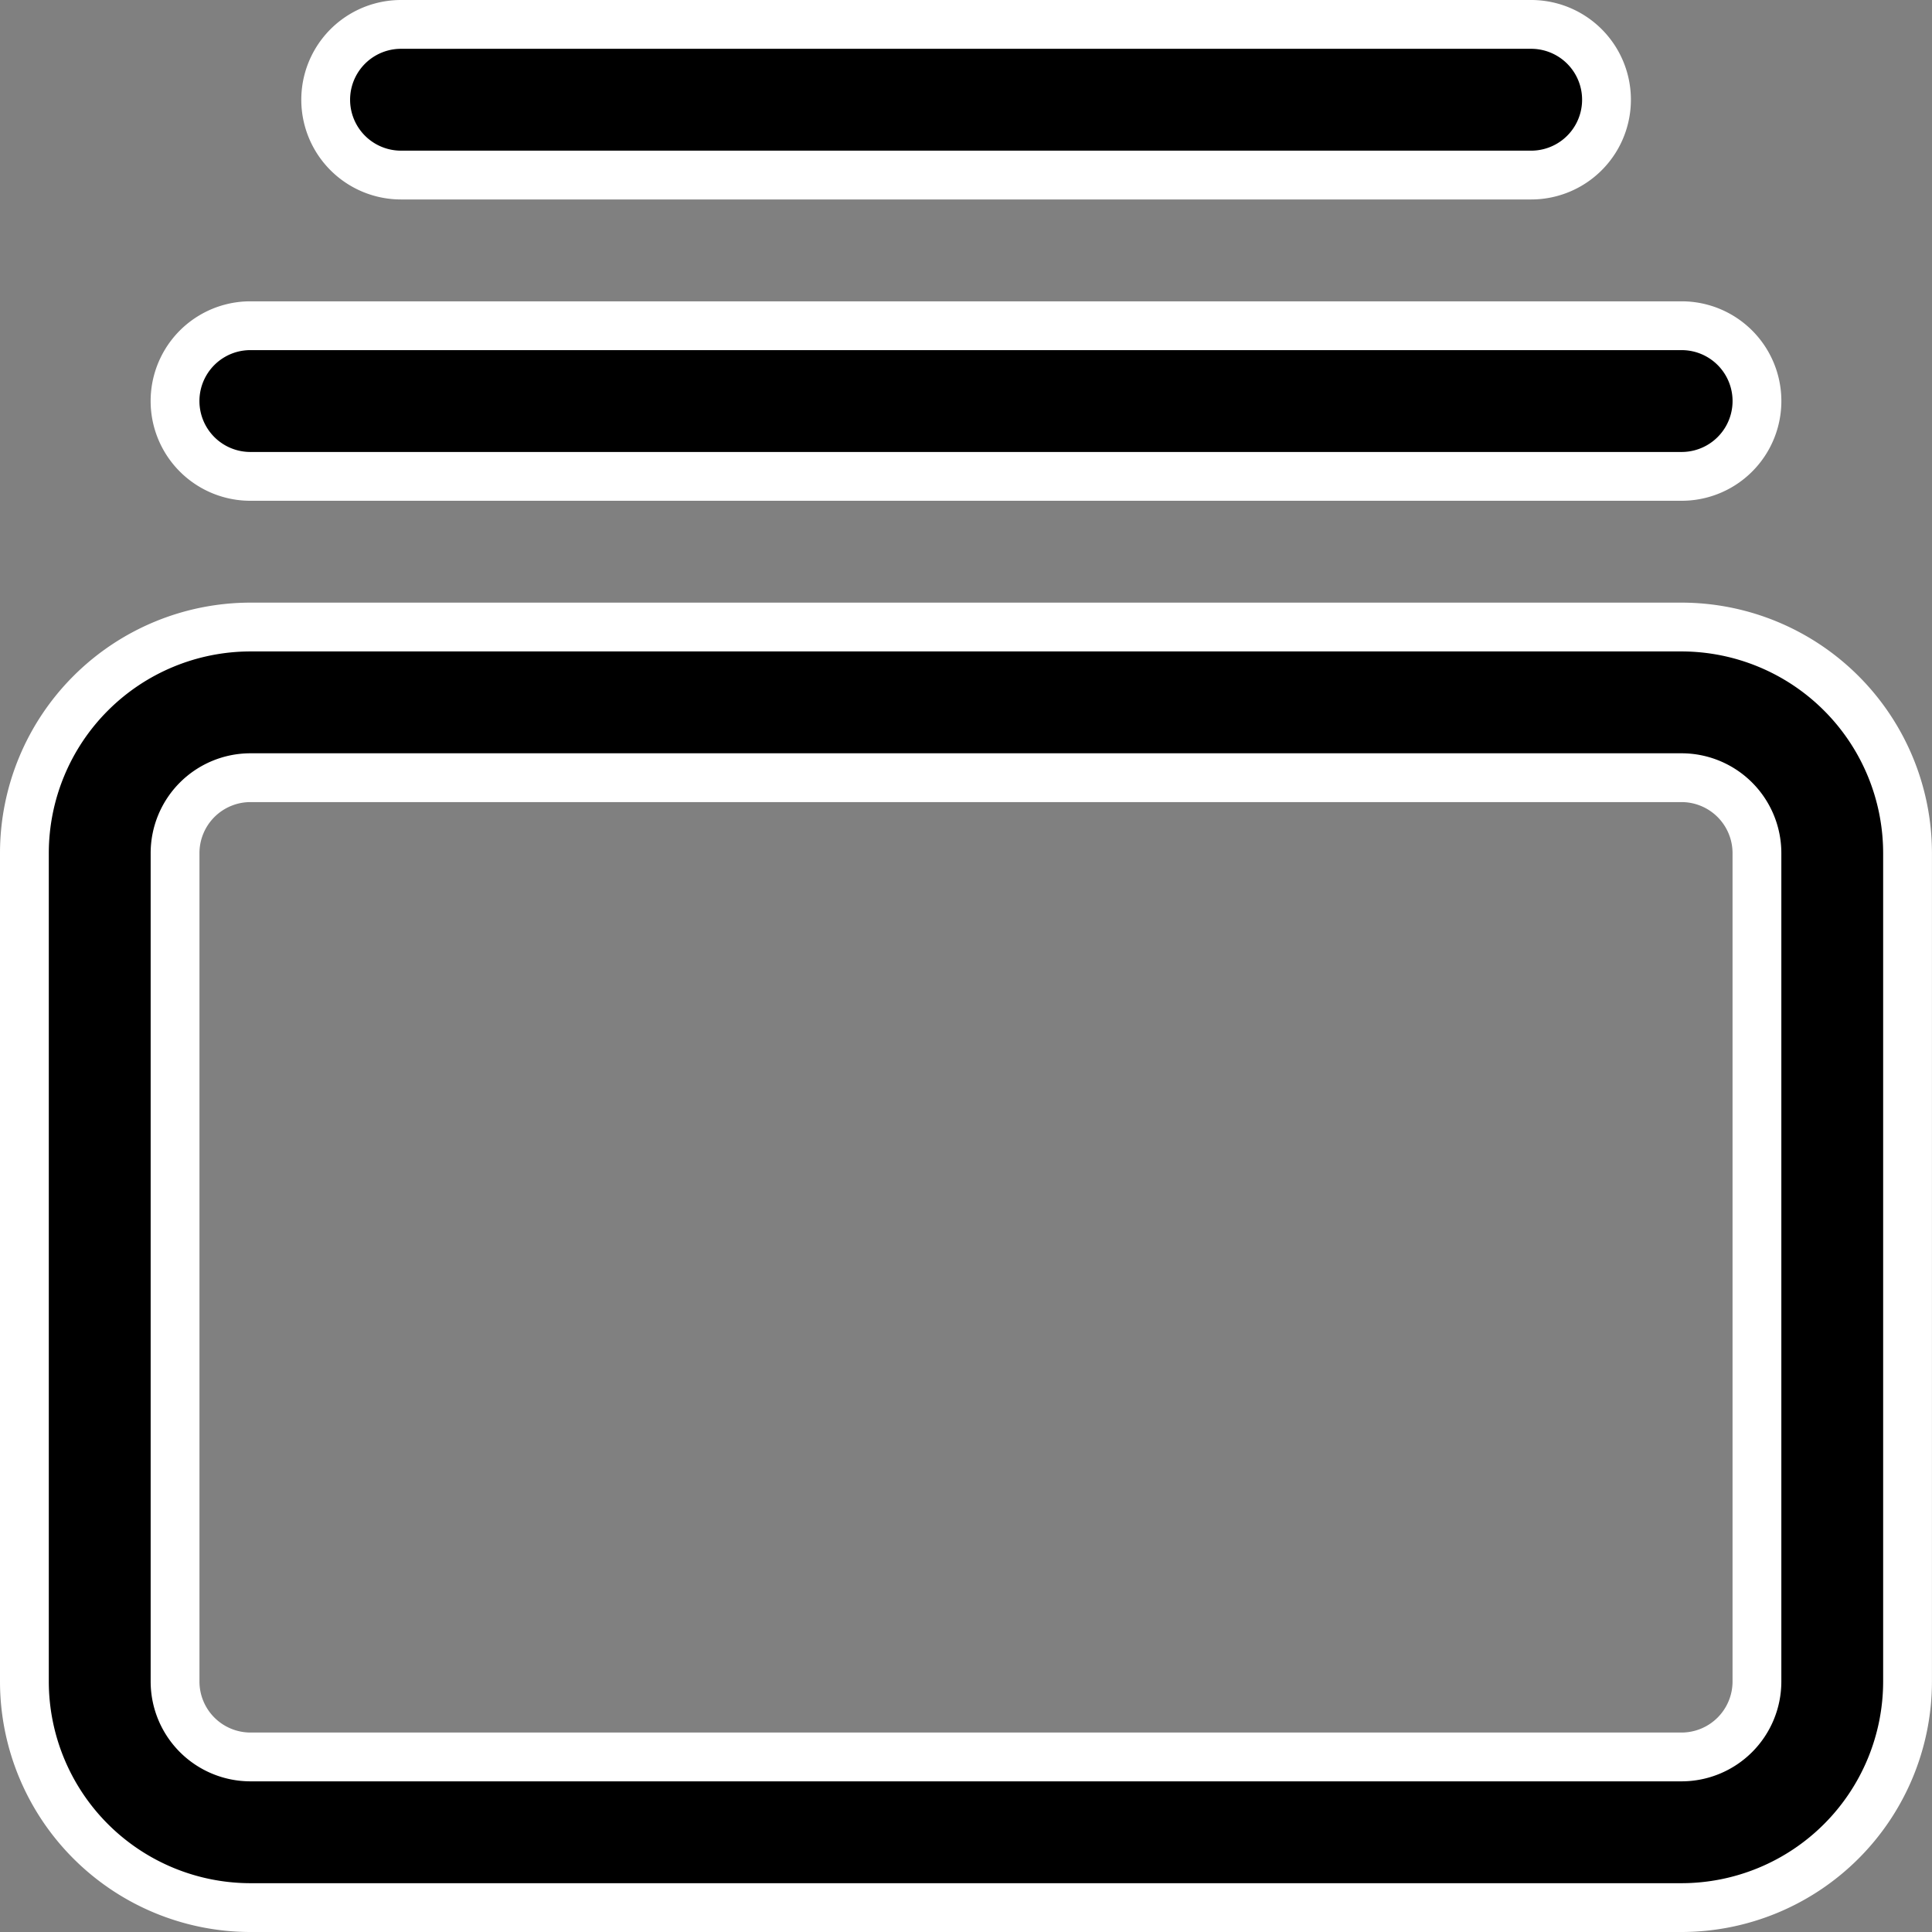
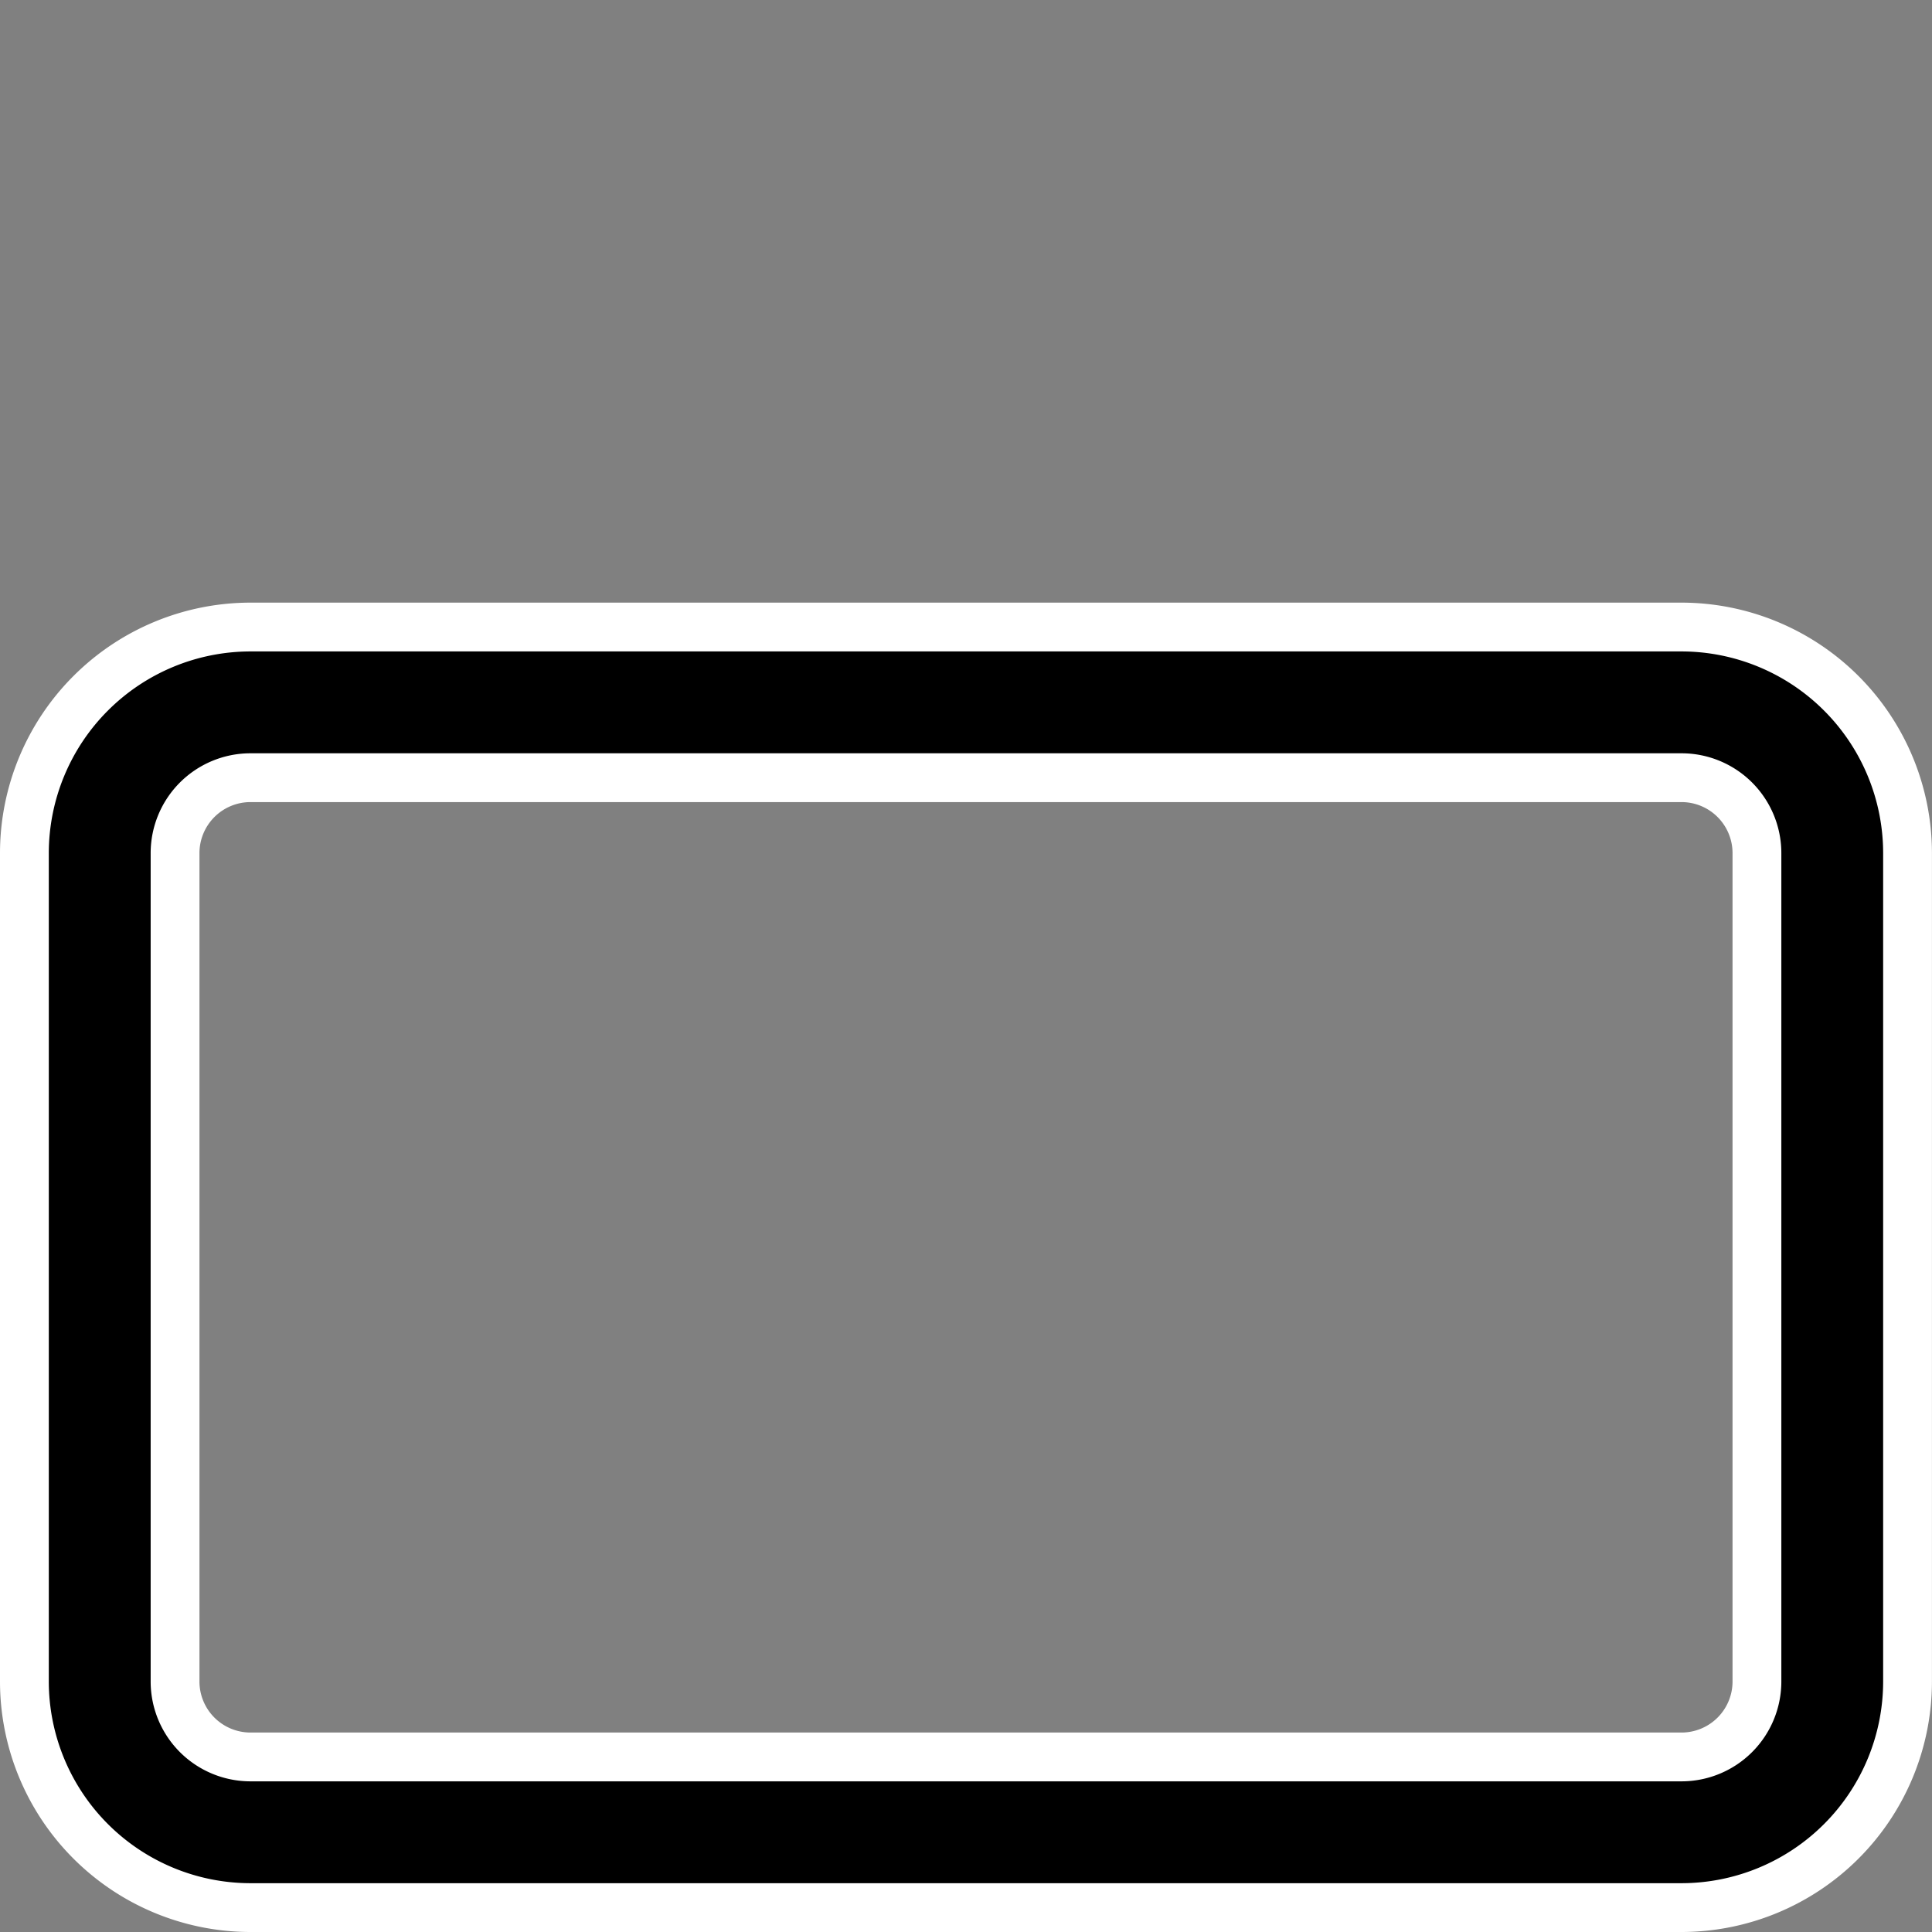
<svg xmlns="http://www.w3.org/2000/svg" width="39.587" height="39.587" viewBox="0 0 39.587 39.587">
  <rect x="0" y="0" width="39.587" height="39.587" fill="#808080" stroke="none" />
  <g id="Group_134613" data-name="Group 134613" transform="translate(-1.5 -2)">
    <path id="Path_156032" data-name="Path 156032" d="M35.956,36.739H6.63A4.636,4.636,0,0,1,2,32.109V15.13A4.636,4.636,0,0,1,6.63,10.5H35.956a4.636,4.636,0,0,1,4.63,4.63V32.109A4.636,4.636,0,0,1,35.956,36.739ZM6.63,13.587A1.546,1.546,0,0,0,5.087,15.13V32.109A1.546,1.546,0,0,0,6.63,33.652H35.956A1.546,1.546,0,0,0,37.5,32.109V15.13a1.546,1.546,0,0,0-1.543-1.543Z" transform="translate(0 4.348)" stroke="#fff" stroke-width="1" />
-     <path id="Path_156033" data-name="Path 156033" d="M7.543,2.5H30.7a1.543,1.543,0,0,1,0,3.087H7.543a1.543,1.543,0,1,1,0-3.087Z" transform="translate(2.174)" stroke="#fff" stroke-width="1" />
-     <path id="Path_156034" data-name="Path 156034" d="M5.543,6.5H34.87a1.543,1.543,0,1,1,0,3.087H5.543a1.543,1.543,0,1,1,0-3.087Z" transform="translate(1.087 2.174)" stroke="#fff" stroke-width="1" />
  </g>
</svg>